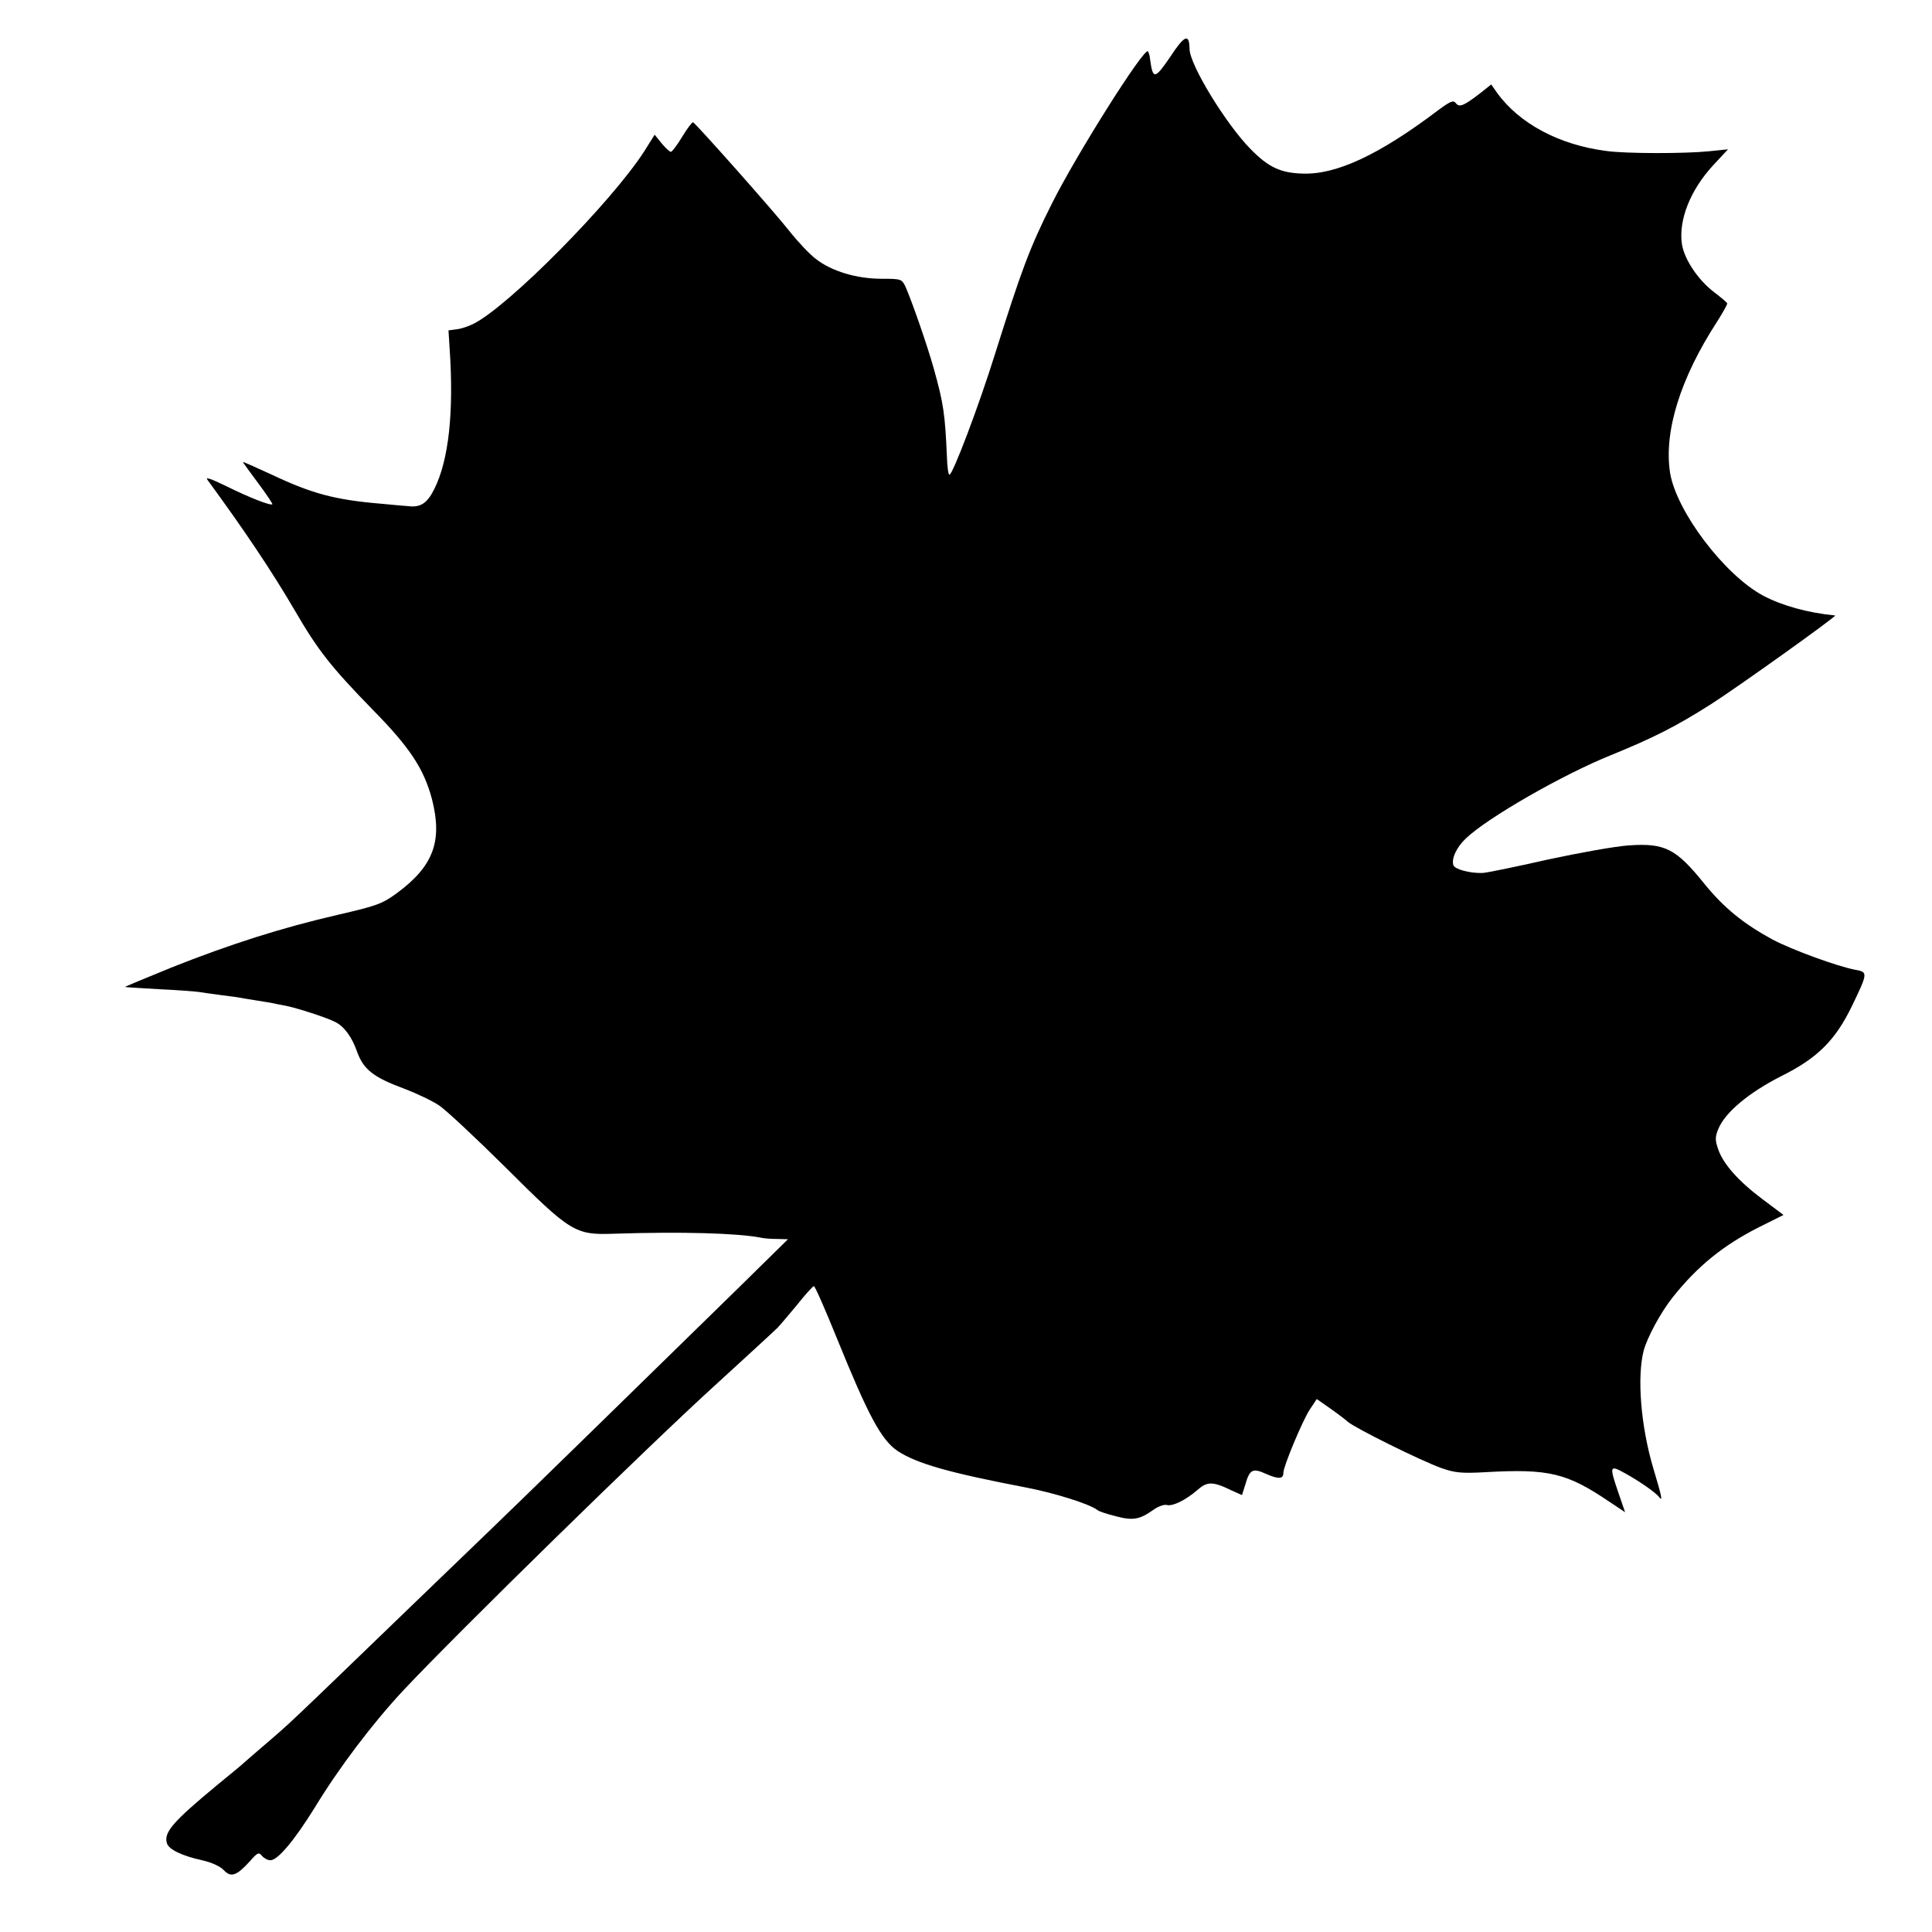
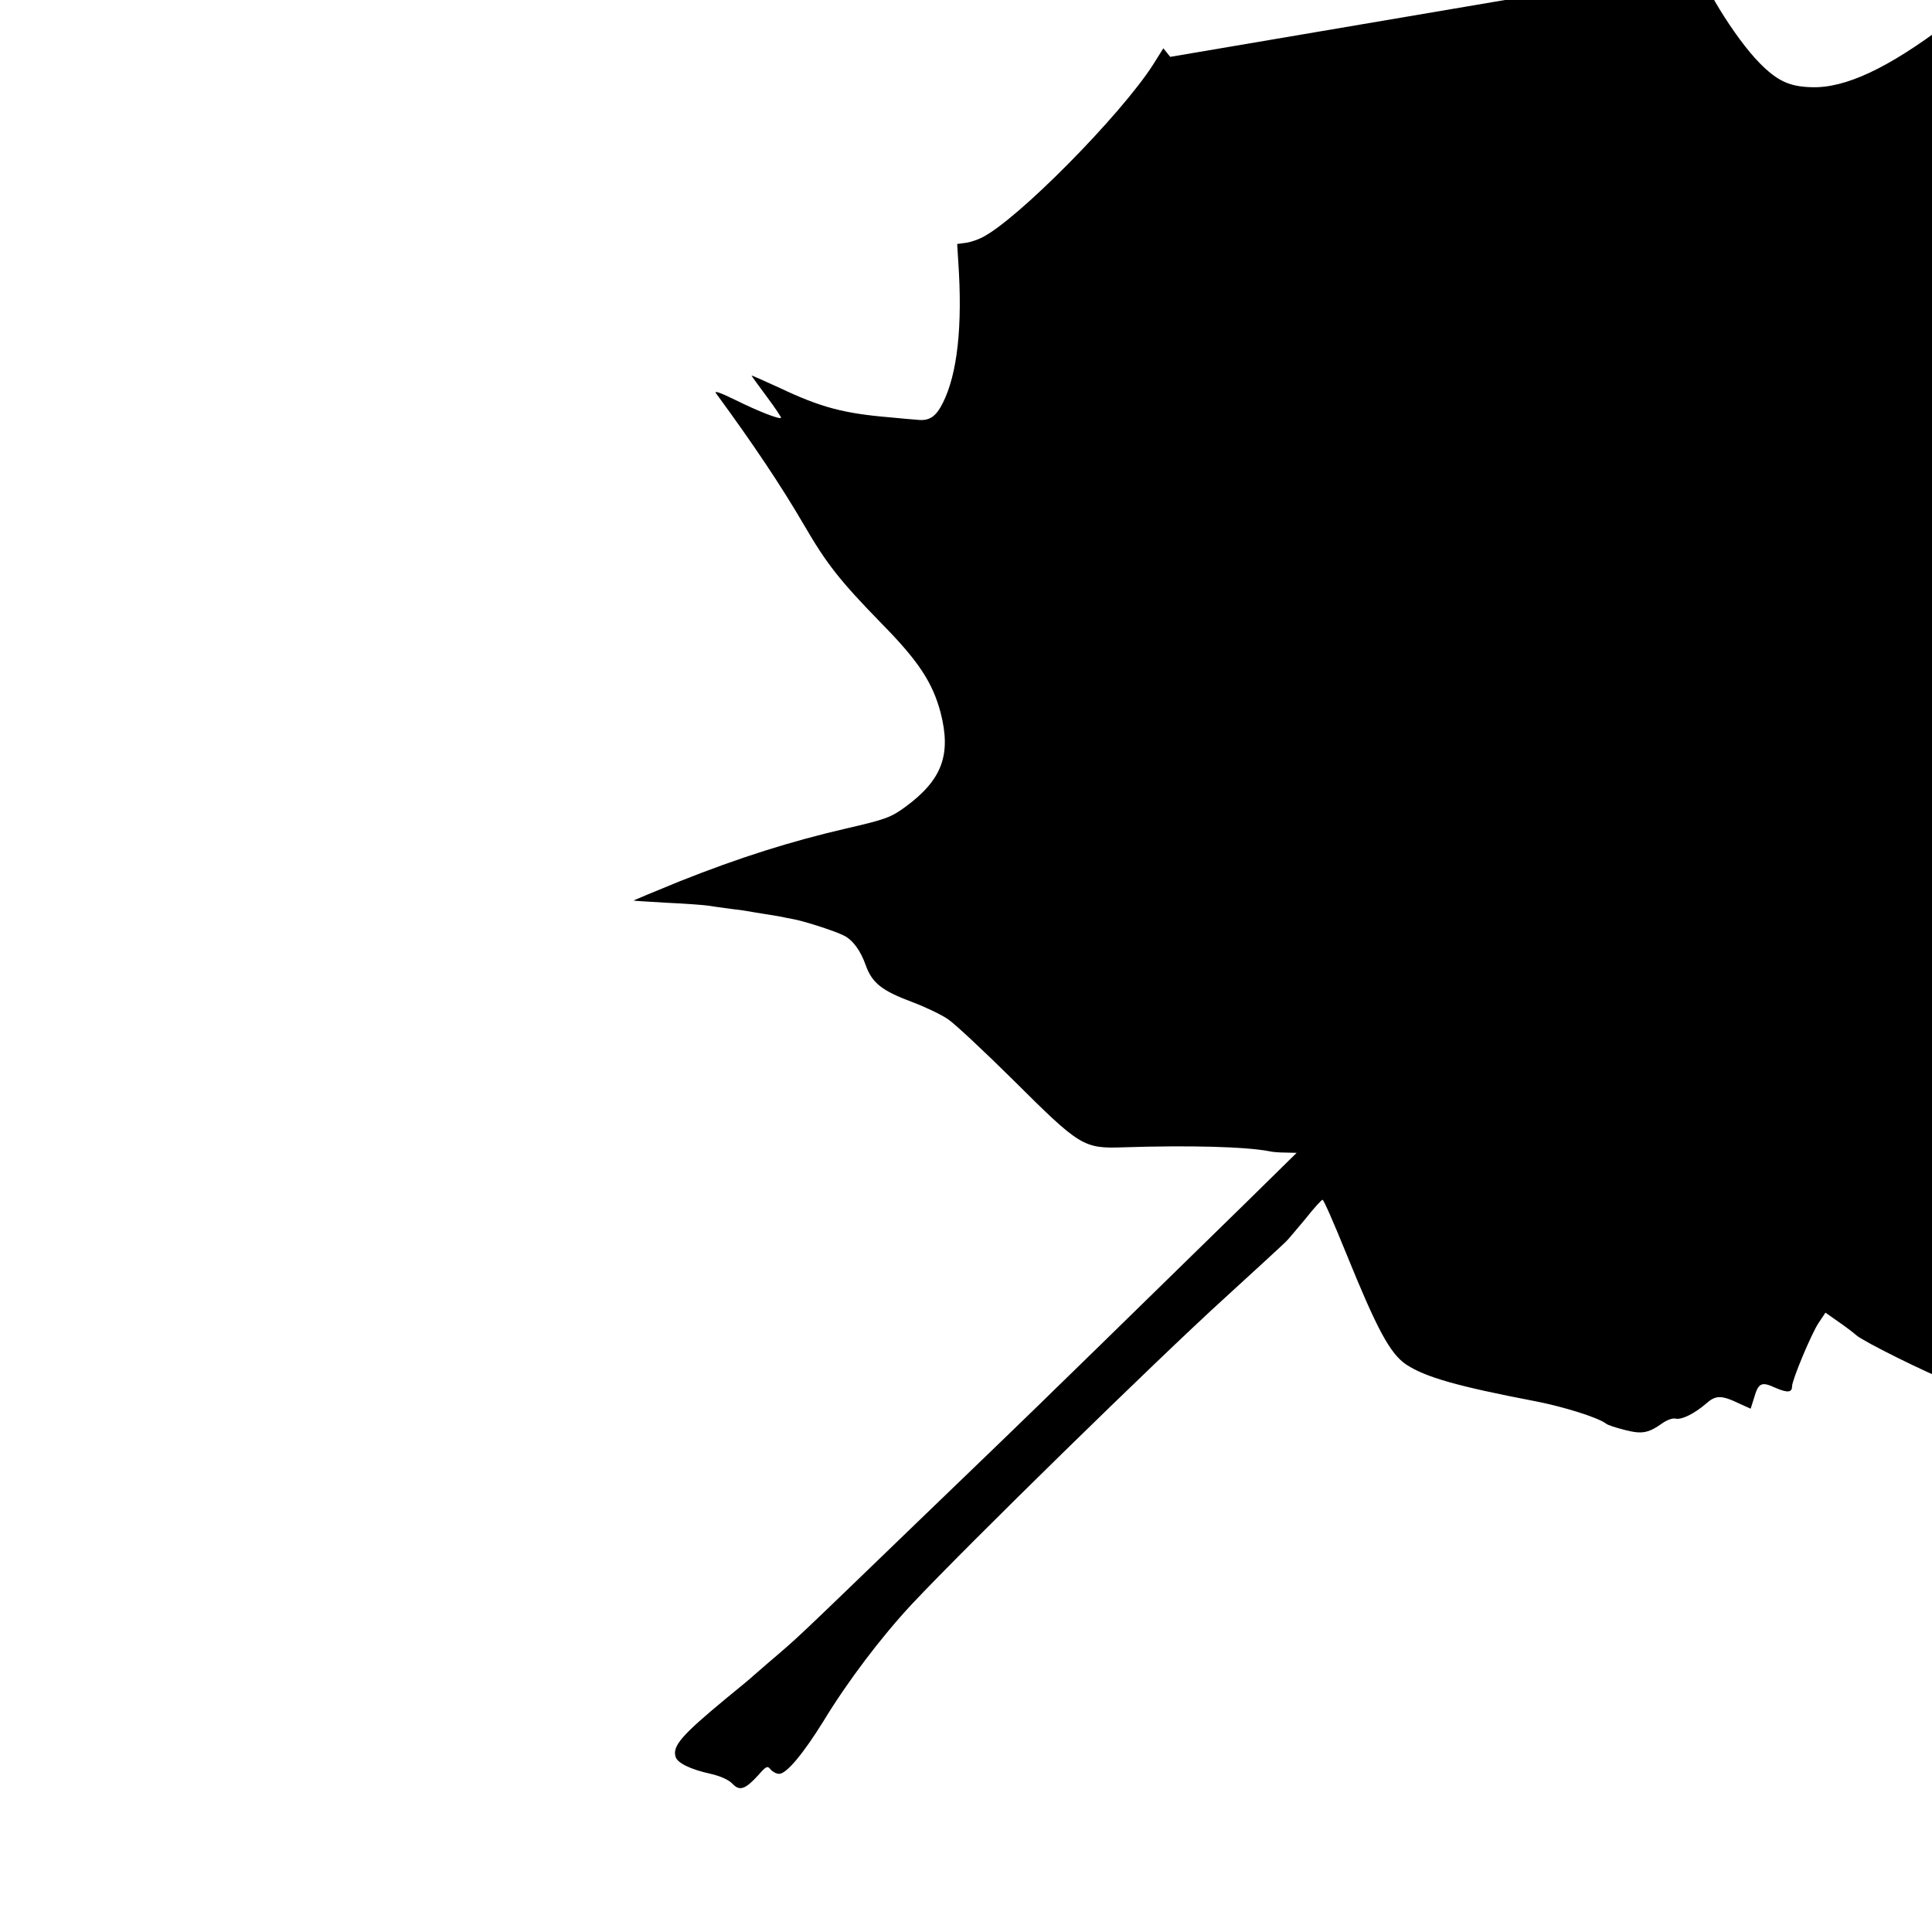
<svg xmlns="http://www.w3.org/2000/svg" version="1.0" width="700pt" height="700pt" viewBox="0 0 700 700" preserveAspectRatio="xMidYMid meet">
  <g transform="translate(0,700) scale(0.1,-0.1)" fill="#000000" stroke="none">
-     <path d="M4240 6794 c-56 -82 -63 -83 -73 -9 -1 13 -5 26 -8 29 -14 14 -258 -372 -348 -552 -80 -159 -110 -240 -206 -545 -58 -186 -153 -437 -165 -437 -4 0 -8 28 -9 63 -7 157 -12 193 -47 319 -24 86 -80 247 -104 301 -13 26 -16 27 -86 27 -90 0 -180 27 -237 71 -23 17 -67 64 -97 102 -55 70 -339 390 -349 394 -3 1 -21 -22 -39 -52 -18 -30 -37 -55 -41 -55 -5 0 -20 14 -34 31 l-25 31 -37 -59 c-117 -183 -494 -565 -621 -627 -16 -8 -42 -17 -59 -19 l-30 -4 4 -64 c16 -232 -3 -407 -56 -512 -25 -50 -49 -66 -92 -61 -15 1 -60 5 -101 9 -166 14 -249 36 -397 106 -57 26 -103 47 -103 45 0 -1 25 -36 55 -76 30 -40 53 -75 52 -77 -6 -6 -81 23 -166 65 -57 28 -79 35 -69 23 134 -183 234 -332 318 -476 82 -141 129 -201 281 -357 134 -136 185 -214 214 -323 39 -152 6 -243 -127 -341 -53 -39 -73 -46 -216 -79 -199 -46 -386 -105 -602 -191 -93 -38 -168 -69 -167 -70 1 -1 56 -4 122 -8 66 -3 131 -8 145 -10 14 -2 52 -8 85 -12 33 -4 62 -8 65 -9 3 -1 30 -5 60 -10 30 -5 57 -9 60 -10 3 -1 23 -5 45 -9 44 -9 149 -43 180 -59 32 -16 60 -54 79 -108 23 -64 59 -92 169 -133 48 -18 106 -46 129 -62 24 -16 131 -116 238 -222 239 -238 253 -247 395 -242 246 8 446 2 530 -14 11 -3 38 -5 60 -5 l40 -1 -176 -173 c-294 -288 -841 -822 -895 -873 -28 -27 -163 -157 -300 -289 -456 -440 -429 -415 -538 -508 -27 -23 -54 -47 -60 -52 -6 -6 -49 -42 -96 -80 -162 -134 -198 -174 -185 -214 7 -22 54 -45 127 -61 35 -8 66 -22 79 -36 26 -28 47 -20 95 33 27 31 32 33 43 19 8 -9 21 -16 31 -16 27 0 88 74 160 190 88 145 210 306 321 425 202 215 887 885 1130 1106 56 51 213 195 226 208 8 8 39 45 70 82 30 38 58 69 62 69 4 0 42 -87 85 -193 112 -276 159 -364 218 -404 70 -46 186 -79 468 -133 103 -20 227 -59 256 -81 5 -5 36 -15 68 -23 62 -16 85 -12 137 25 16 11 37 19 47 16 22 -5 68 18 110 54 36 32 56 32 124 -1 l38 -17 12 38 c16 56 27 61 77 38 44 -19 61 -18 61 5 0 23 69 188 95 228 l26 39 47 -33 c26 -18 55 -40 65 -49 24 -22 264 -141 339 -168 49 -17 72 -20 160 -15 231 13 295 -3 449 -107 l57 -38 -24 70 c-34 99 -32 102 24 71 51 -28 113 -71 124 -87 13 -17 9 3 -22 106 -45 152 -59 328 -35 424 13 49 61 138 105 194 90 113 183 189 314 255 l88 44 -76 57 c-87 65 -143 128 -161 182 -11 32 -11 44 1 73 25 60 110 131 228 191 131 65 196 130 256 254 58 120 58 123 13 131 -64 12 -229 72 -301 110 -106 58 -175 114 -246 201 -103 128 -143 149 -274 140 -48 -3 -181 -27 -297 -52 -115 -26 -221 -48 -235 -48 -45 -1 -98 13 -104 28 -8 23 11 65 45 97 78 75 352 232 526 302 152 62 234 103 363 185 94 60 458 320 449 321 -101 10 -193 36 -261 72 -140 75 -314 305 -337 445 -23 149 37 342 170 547 21 33 38 63 37 67 -2 4 -23 22 -47 40 -59 45 -108 119 -117 174 -13 87 30 196 113 286 l54 58 -68 -7 c-88 -9 -303 -9 -373 1 -171 22 -315 99 -396 211 l-21 30 -39 -31 c-61 -47 -76 -53 -89 -37 -9 12 -19 8 -65 -26 -213 -161 -368 -233 -489 -229 -81 2 -125 23 -189 88 -90 91 -222 307 -222 364 -1 57 -18 50 -70 -29z" />
+     <path d="M4240 6794 l-25 31 -37 -59 c-117 -183 -494 -565 -621 -627 -16 -8 -42 -17 -59 -19 l-30 -4 4 -64 c16 -232 -3 -407 -56 -512 -25 -50 -49 -66 -92 -61 -15 1 -60 5 -101 9 -166 14 -249 36 -397 106 -57 26 -103 47 -103 45 0 -1 25 -36 55 -76 30 -40 53 -75 52 -77 -6 -6 -81 23 -166 65 -57 28 -79 35 -69 23 134 -183 234 -332 318 -476 82 -141 129 -201 281 -357 134 -136 185 -214 214 -323 39 -152 6 -243 -127 -341 -53 -39 -73 -46 -216 -79 -199 -46 -386 -105 -602 -191 -93 -38 -168 -69 -167 -70 1 -1 56 -4 122 -8 66 -3 131 -8 145 -10 14 -2 52 -8 85 -12 33 -4 62 -8 65 -9 3 -1 30 -5 60 -10 30 -5 57 -9 60 -10 3 -1 23 -5 45 -9 44 -9 149 -43 180 -59 32 -16 60 -54 79 -108 23 -64 59 -92 169 -133 48 -18 106 -46 129 -62 24 -16 131 -116 238 -222 239 -238 253 -247 395 -242 246 8 446 2 530 -14 11 -3 38 -5 60 -5 l40 -1 -176 -173 c-294 -288 -841 -822 -895 -873 -28 -27 -163 -157 -300 -289 -456 -440 -429 -415 -538 -508 -27 -23 -54 -47 -60 -52 -6 -6 -49 -42 -96 -80 -162 -134 -198 -174 -185 -214 7 -22 54 -45 127 -61 35 -8 66 -22 79 -36 26 -28 47 -20 95 33 27 31 32 33 43 19 8 -9 21 -16 31 -16 27 0 88 74 160 190 88 145 210 306 321 425 202 215 887 885 1130 1106 56 51 213 195 226 208 8 8 39 45 70 82 30 38 58 69 62 69 4 0 42 -87 85 -193 112 -276 159 -364 218 -404 70 -46 186 -79 468 -133 103 -20 227 -59 256 -81 5 -5 36 -15 68 -23 62 -16 85 -12 137 25 16 11 37 19 47 16 22 -5 68 18 110 54 36 32 56 32 124 -1 l38 -17 12 38 c16 56 27 61 77 38 44 -19 61 -18 61 5 0 23 69 188 95 228 l26 39 47 -33 c26 -18 55 -40 65 -49 24 -22 264 -141 339 -168 49 -17 72 -20 160 -15 231 13 295 -3 449 -107 l57 -38 -24 70 c-34 99 -32 102 24 71 51 -28 113 -71 124 -87 13 -17 9 3 -22 106 -45 152 -59 328 -35 424 13 49 61 138 105 194 90 113 183 189 314 255 l88 44 -76 57 c-87 65 -143 128 -161 182 -11 32 -11 44 1 73 25 60 110 131 228 191 131 65 196 130 256 254 58 120 58 123 13 131 -64 12 -229 72 -301 110 -106 58 -175 114 -246 201 -103 128 -143 149 -274 140 -48 -3 -181 -27 -297 -52 -115 -26 -221 -48 -235 -48 -45 -1 -98 13 -104 28 -8 23 11 65 45 97 78 75 352 232 526 302 152 62 234 103 363 185 94 60 458 320 449 321 -101 10 -193 36 -261 72 -140 75 -314 305 -337 445 -23 149 37 342 170 547 21 33 38 63 37 67 -2 4 -23 22 -47 40 -59 45 -108 119 -117 174 -13 87 30 196 113 286 l54 58 -68 -7 c-88 -9 -303 -9 -373 1 -171 22 -315 99 -396 211 l-21 30 -39 -31 c-61 -47 -76 -53 -89 -37 -9 12 -19 8 -65 -26 -213 -161 -368 -233 -489 -229 -81 2 -125 23 -189 88 -90 91 -222 307 -222 364 -1 57 -18 50 -70 -29z" />
  </g>
</svg>